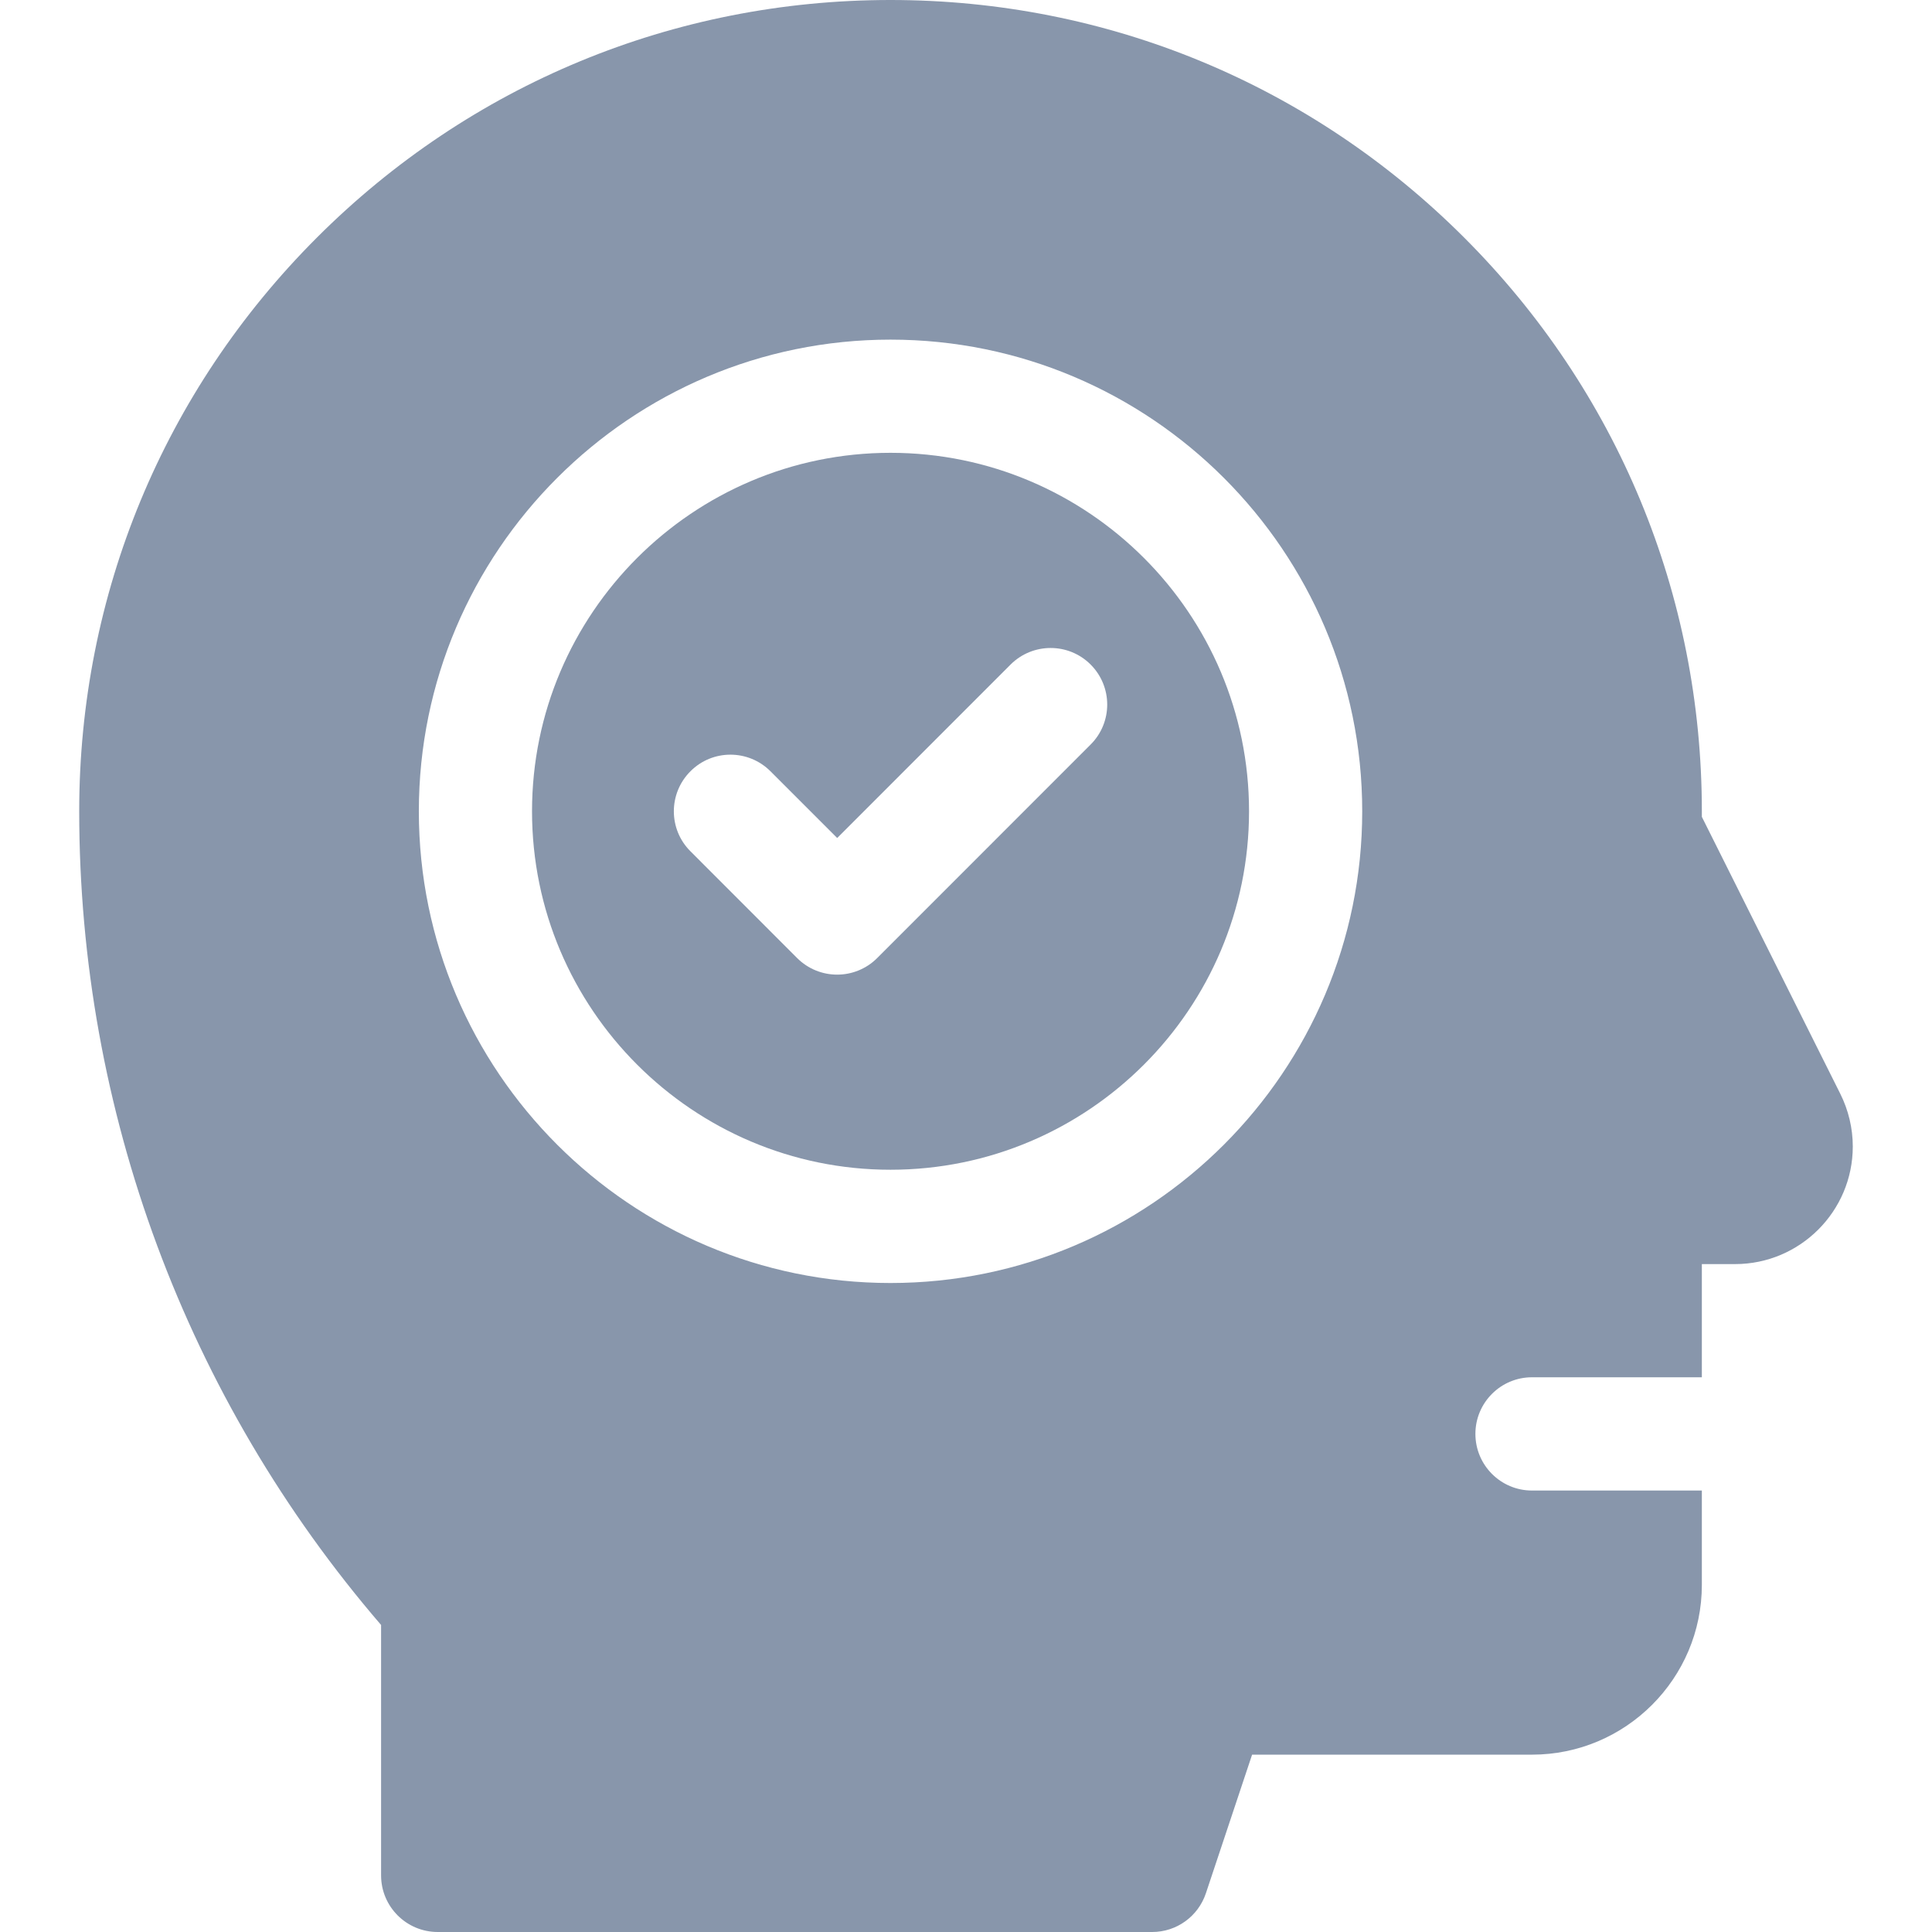
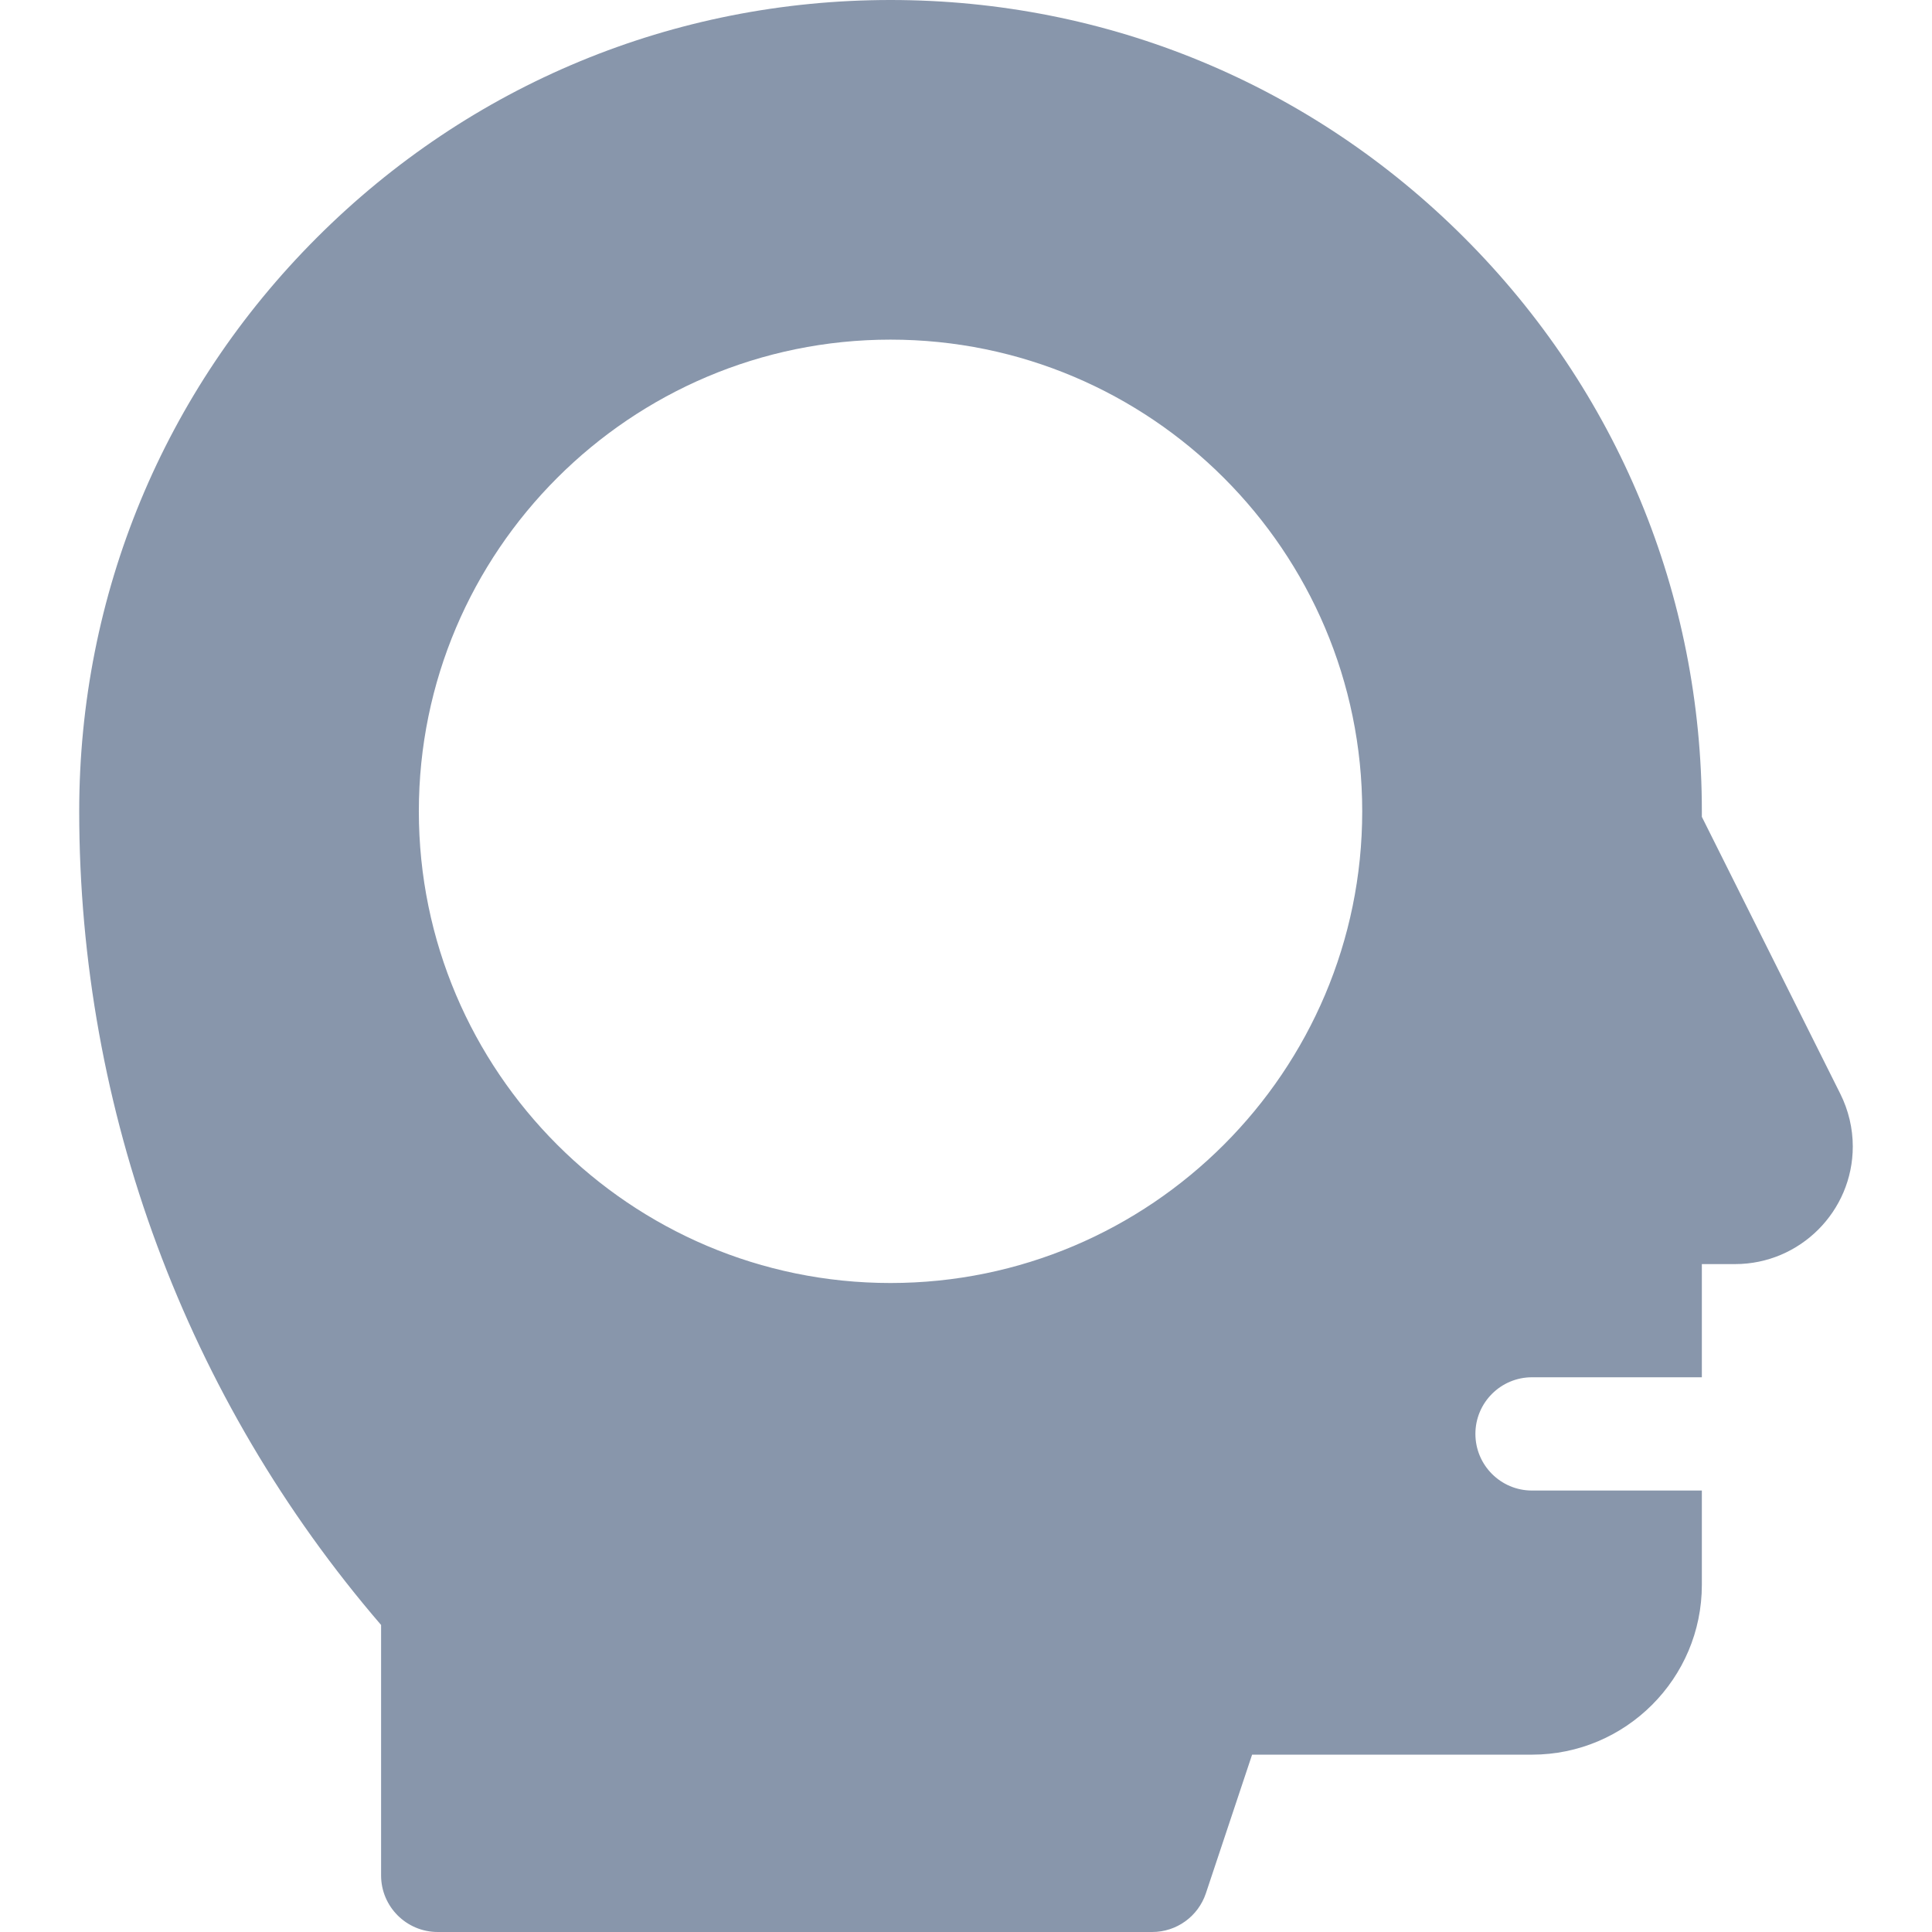
<svg xmlns="http://www.w3.org/2000/svg" width="24" height="24" viewBox="0 0 24 24" fill="none">
  <g clip-path="url(#clip0_8625_64714)">
-     <path d="M11.062 5.625C8.607 5.625 6.609 7.623 6.609 10.078C6.609 12.534 8.607 14.531 11.062 14.531C13.518 14.531 15.516 12.534 15.516 10.078C15.516 7.623 13.518 5.625 11.062 5.625ZM13.548 9.249L10.897 11.901C10.622 12.176 10.177 12.176 9.902 11.901L8.577 10.575C8.302 10.301 8.302 9.856 8.577 9.581C8.851 9.306 9.296 9.306 9.571 9.581L10.4 10.41L12.554 8.255C12.829 7.981 13.274 7.981 13.548 8.255C13.823 8.53 13.823 8.975 13.548 9.249Z" fill="#8896AB" />
    <path d="M22.861 13.588L21.141 10.147V10.078C21.141 7.386 20.092 4.855 18.189 2.952C16.285 1.048 13.755 0 11.062 0C8.371 0 5.84 1.048 3.936 2.952C2.033 4.855 0.984 7.386 0.984 10.078C0.984 13.794 2.314 17.374 4.734 20.186V23.297C4.734 23.685 5.049 24 5.438 24H14.313C14.616 24 14.884 23.806 14.98 23.519L15.554 21.797H19.031C20.194 21.797 21.141 20.851 21.141 19.688V18.516H19.031C18.643 18.516 18.328 18.201 18.328 17.812C18.328 17.424 18.643 17.109 19.031 17.109H21.141V15.703H21.554C22.36 15.703 23.016 15.047 23.016 14.242C23.016 14.016 22.962 13.79 22.861 13.588ZM11.062 15.938C7.832 15.938 5.203 13.309 5.203 10.078C5.203 6.847 7.832 4.219 11.062 4.219C14.293 4.219 16.922 6.847 16.922 10.078C16.922 13.309 14.293 15.938 11.062 15.938Z" fill="#8896AB" />
  </g>
  <defs>
    <clipPath id="clip0_8625_64714">
      <rect width="24" height="24" fill="white" />
    </clipPath>
  </defs>
</svg>